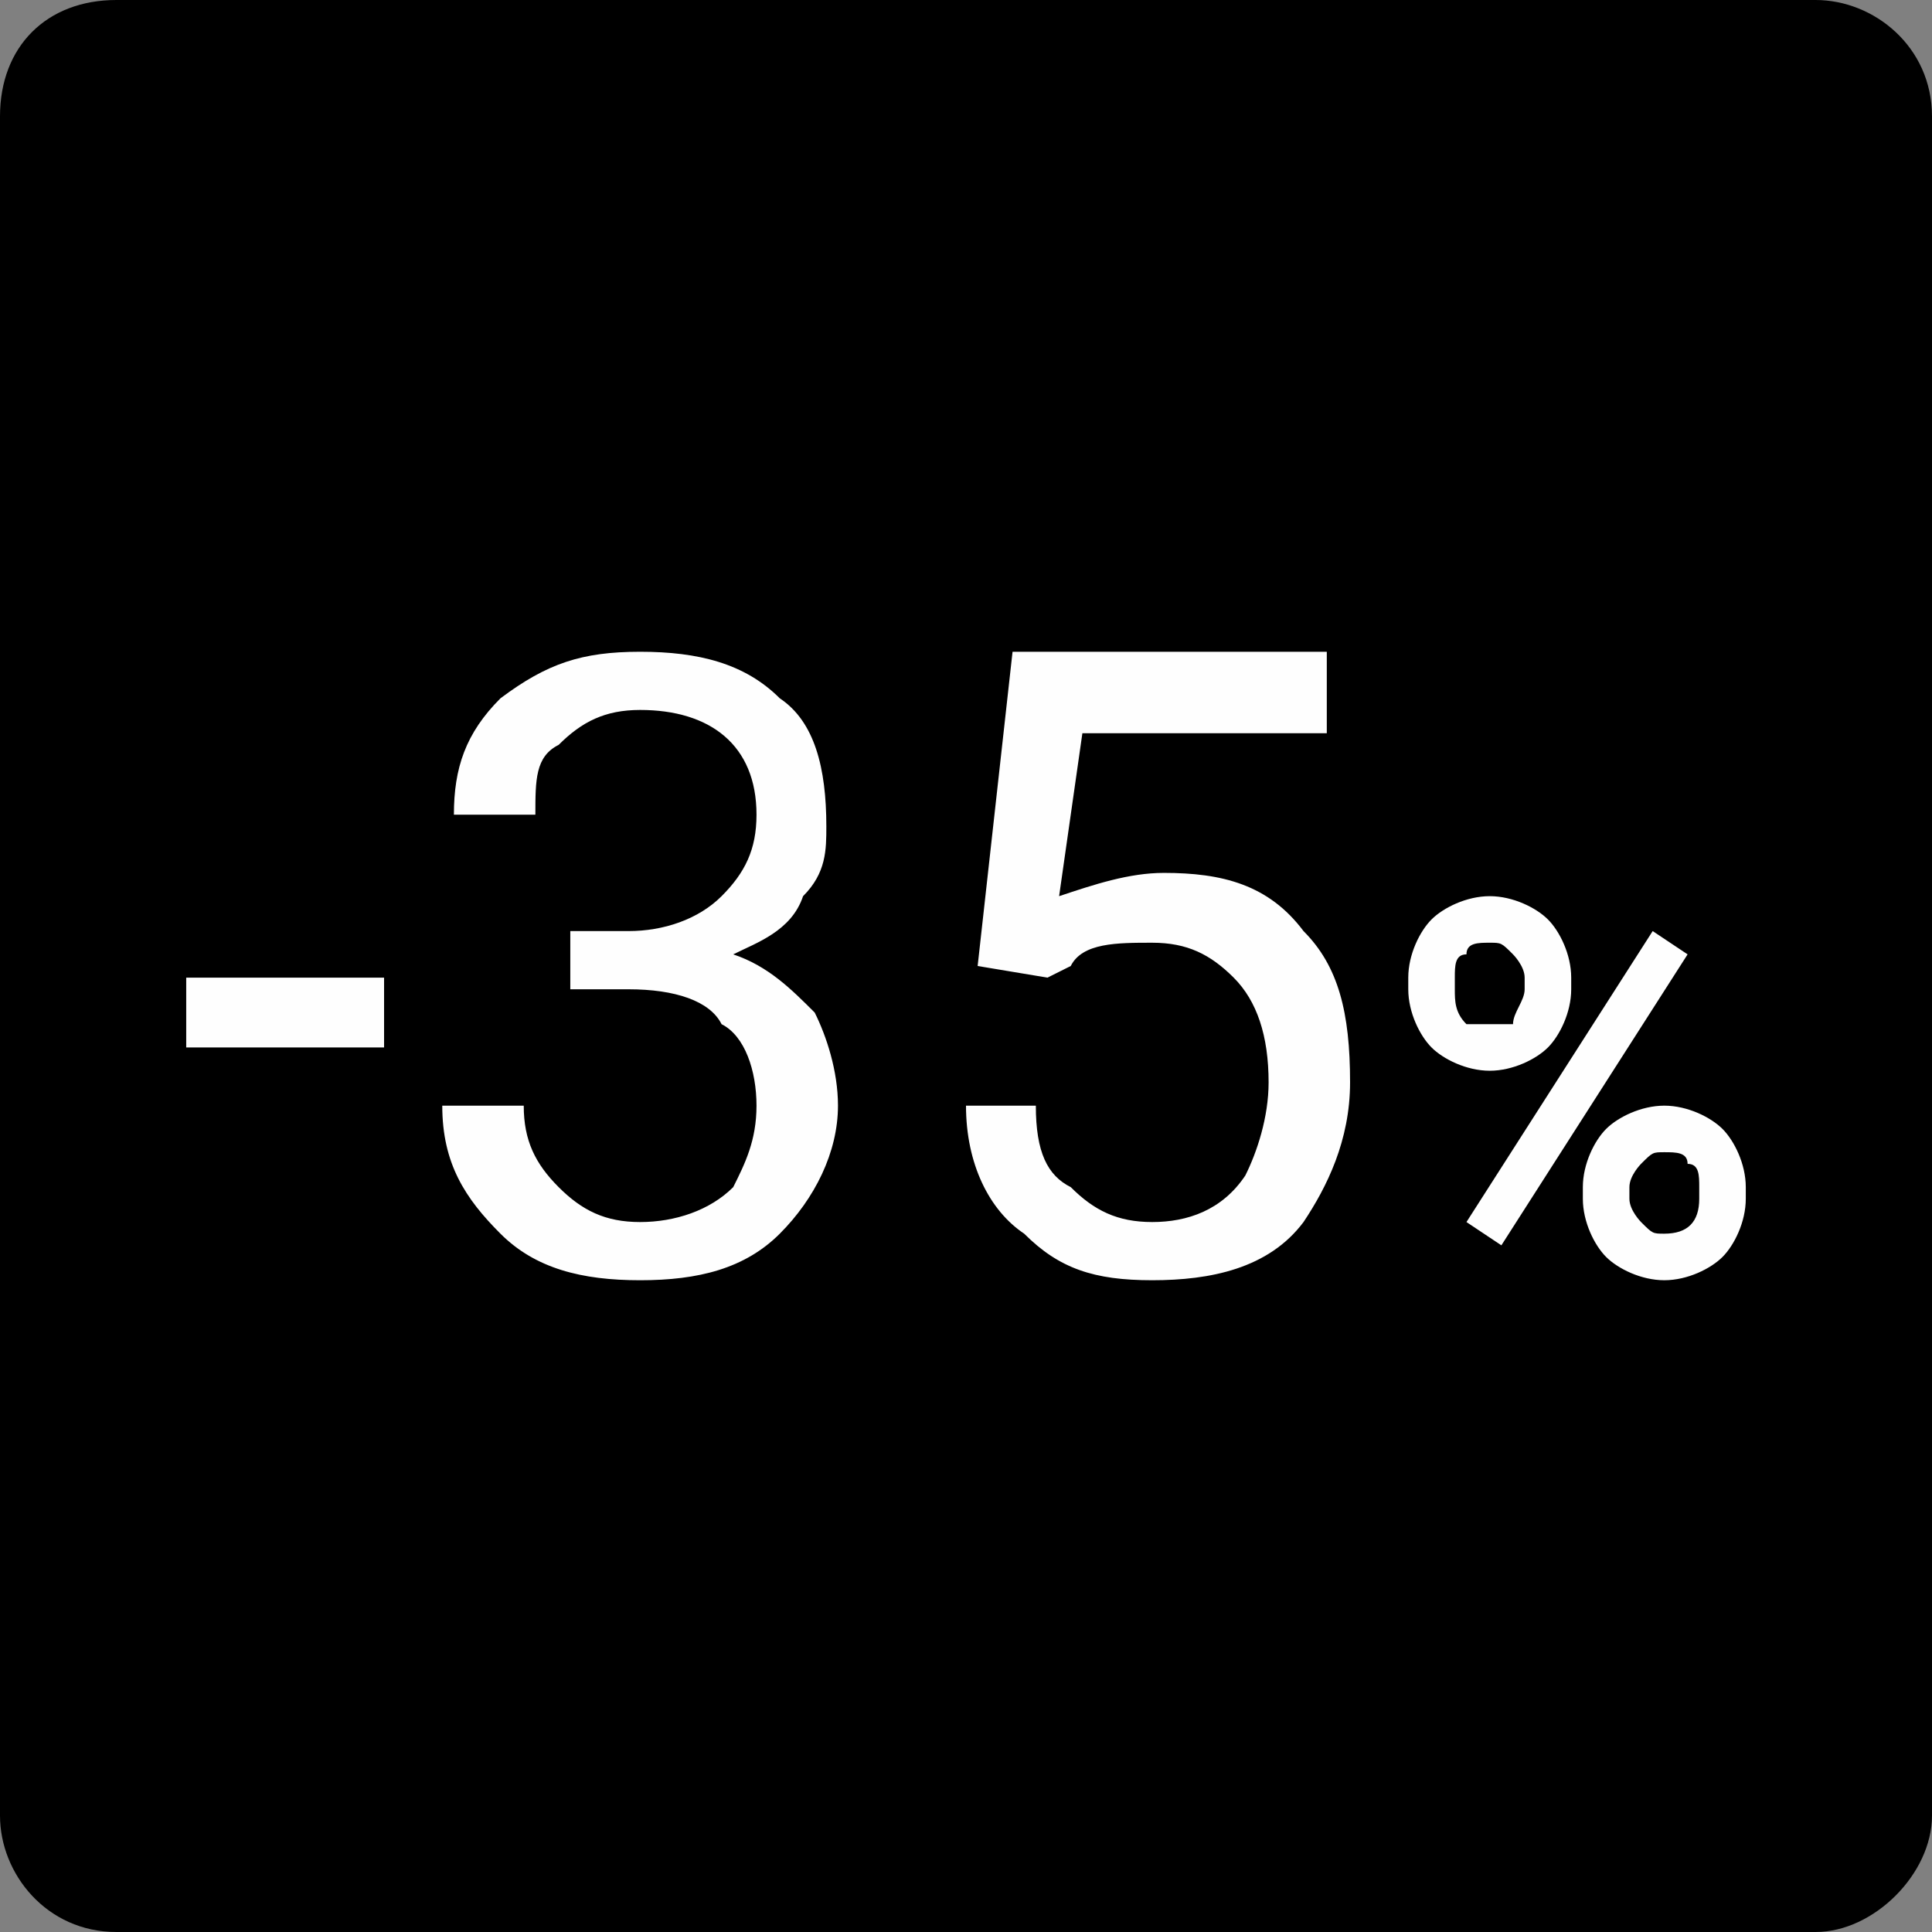
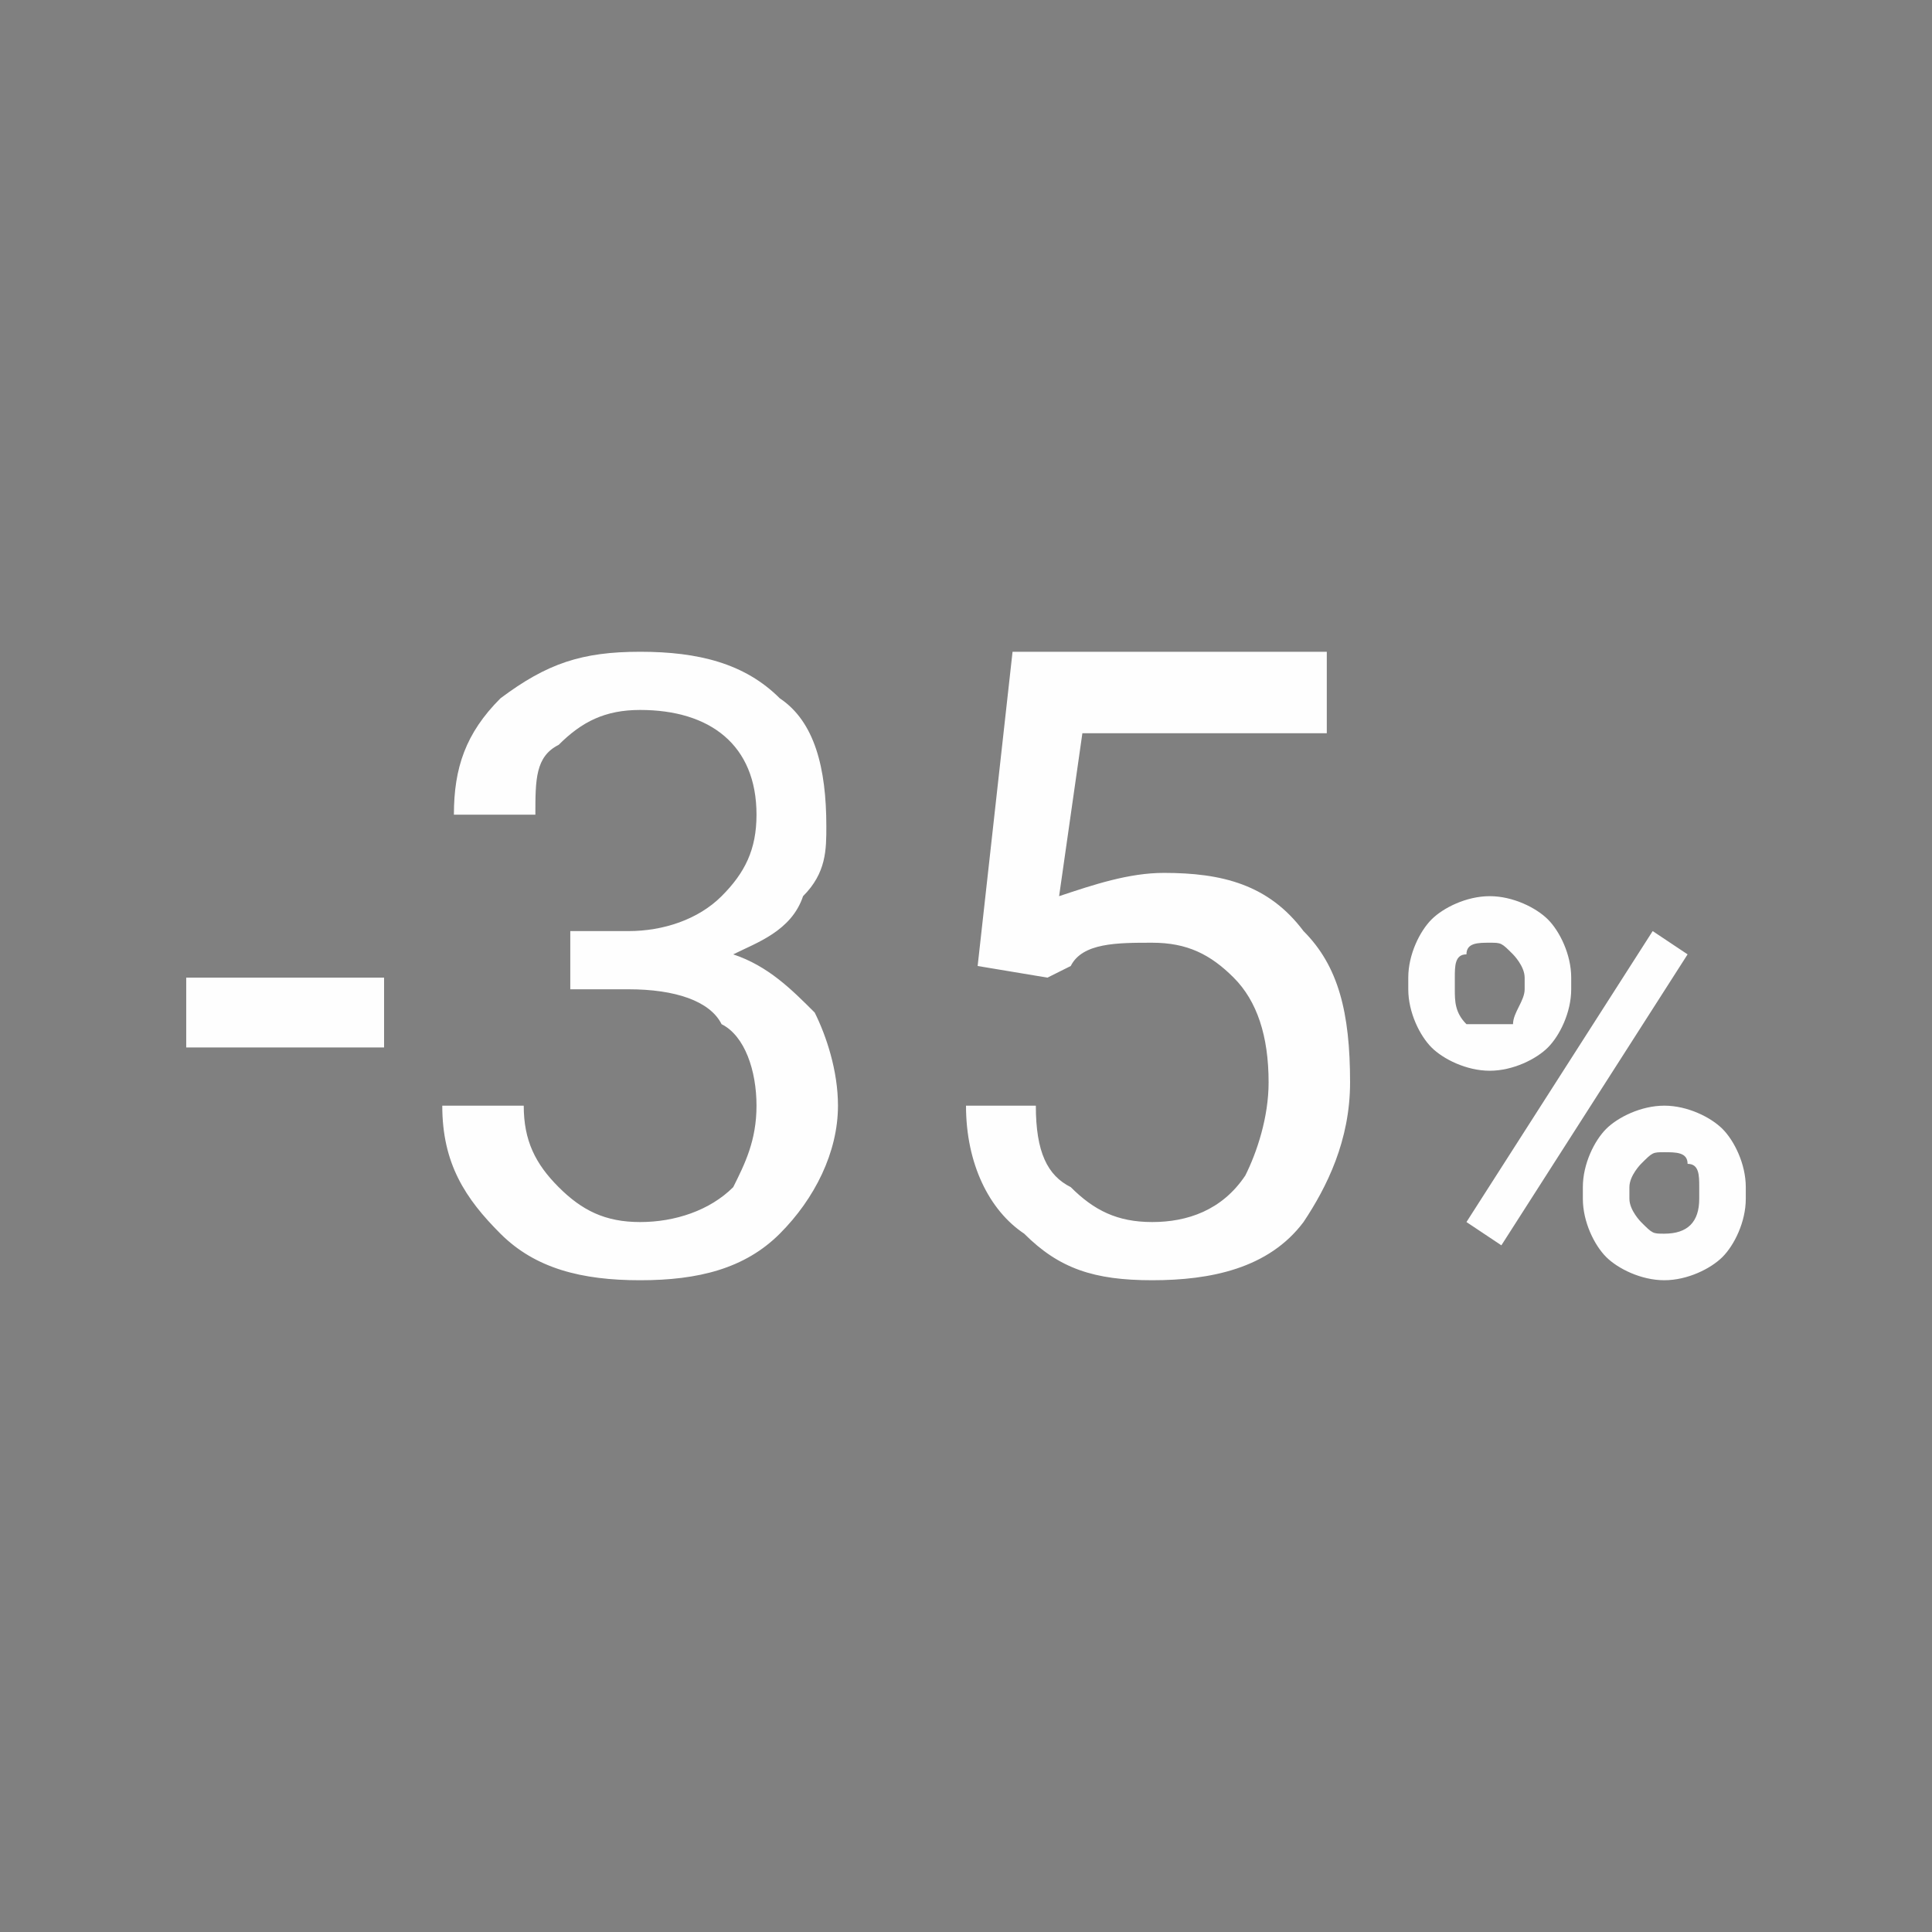
<svg xmlns="http://www.w3.org/2000/svg" xml:space="preserve" width="50px" height="50px" version="1.1" shape-rendering="geometricPrecision" text-rendering="geometricPrecision" image-rendering="optimizeQuality" fill-rule="evenodd" clip-rule="evenodd" viewBox="0 0 1660 1660">
  <rect x="0" y="0" width="1660" height="1660" fill="#808080" stroke="none" />
  <g id="Layer_x0020_1">
-     <path fill="black" d="M100 0l1460 0c50,0 100,40 100,100l0 1460c0,50 -50,100 -100,100l-1460 0c-60,0 -100,-50 -100,-100l0 -1460c0,-60 40,-100 100,-100z" />
    <path fill="#FEFEFE" fill-rule="nonzero" d="M330 900l-170 0 0 -60 170 0 0 60zm160 -100l50 0c30,0 60,-10 80,-30 20,-20 30,-40 30,-70 0,-60 -40,-90 -100,-90 -30,0 -50,10 -70,30 -20,10 -20,30 -20,60l-70 0c0,-40 10,-70 40,-100 40,-30 70,-40 120,-40 50,0 90,10 120,40 30,20 40,60 40,110 0,20 0,40 -20,60 -10,30 -40,40 -60,50 30,10 50,30 70,50 10,20 20,50 20,80 0,40 -20,80 -50,110 -30,30 -70,40 -120,40 -50,0 -90,-10 -120,-40 -30,-30 -50,-60 -50,-110l70 0c0,30 10,50 30,70 20,20 40,30 70,30 30,0 60,-10 80,-30 10,-20 20,-40 20,-70 0,-30 -10,-60 -30,-70 -10,-20 -40,-30 -80,-30l-50 0 0 -50zm350 30l30 -270 270 0 0 70 -210 0 -20 140c30,-10 60,-20 90,-20 50,0 90,10 120,50 30,30 40,70 40,130 0,50 -20,90 -40,120 -30,40 -80,50 -130,50 -50,0 -80,-10 -110,-40 -30,-20 -50,-60 -50,-110l60 0c0,40 10,60 30,70 20,20 40,30 70,30 30,0 60,-10 80,-40 10,-20 20,-50 20,-80 0,-40 -10,-70 -30,-90 -20,-20 -40,-30 -70,-30 -30,0 -60,0 -70,20l-20 10 -60 -10zm370 10c0,-20 10,-40 20,-50 10,-10 30,-20 50,-20 20,0 40,10 50,20 10,10 20,30 20,50l0 10c0,20 -10,40 -20,50 -10,10 -30,20 -50,20 -20,0 -40,-10 -50,-20 -10,-10 -20,-30 -20,-50l0 -10zm40 10c0,10 0,20 10,30 0,0 10,0 20,0 10,0 10,0 20,0 0,-10 10,-20 10,-30l0 -10c0,-10 -10,-20 -10,-20 -10,-10 -10,-10 -20,-10 -10,0 -20,0 -20,10 -10,0 -10,10 -10,20l0 10zm110 170c0,-20 10,-40 20,-50 10,-10 30,-20 50,-20 20,0 40,10 50,20 10,10 20,30 20,50l0 10c0,20 -10,40 -20,50 -10,10 -30,20 -50,20 -20,0 -40,-10 -50,-20 -10,-10 -20,-30 -20,-50l0 -10zm40 10c0,10 10,20 10,20 10,10 10,10 20,10 20,0 30,-10 30,-30l0 -10c0,-10 0,-20 -10,-20 0,-10 -10,-10 -20,-10 -10,0 -10,0 -20,10 0,0 -10,10 -10,20l0 10zm-110 40l-30 -20 160 -250 30 20 -160 250z" />
  </g>
</svg>